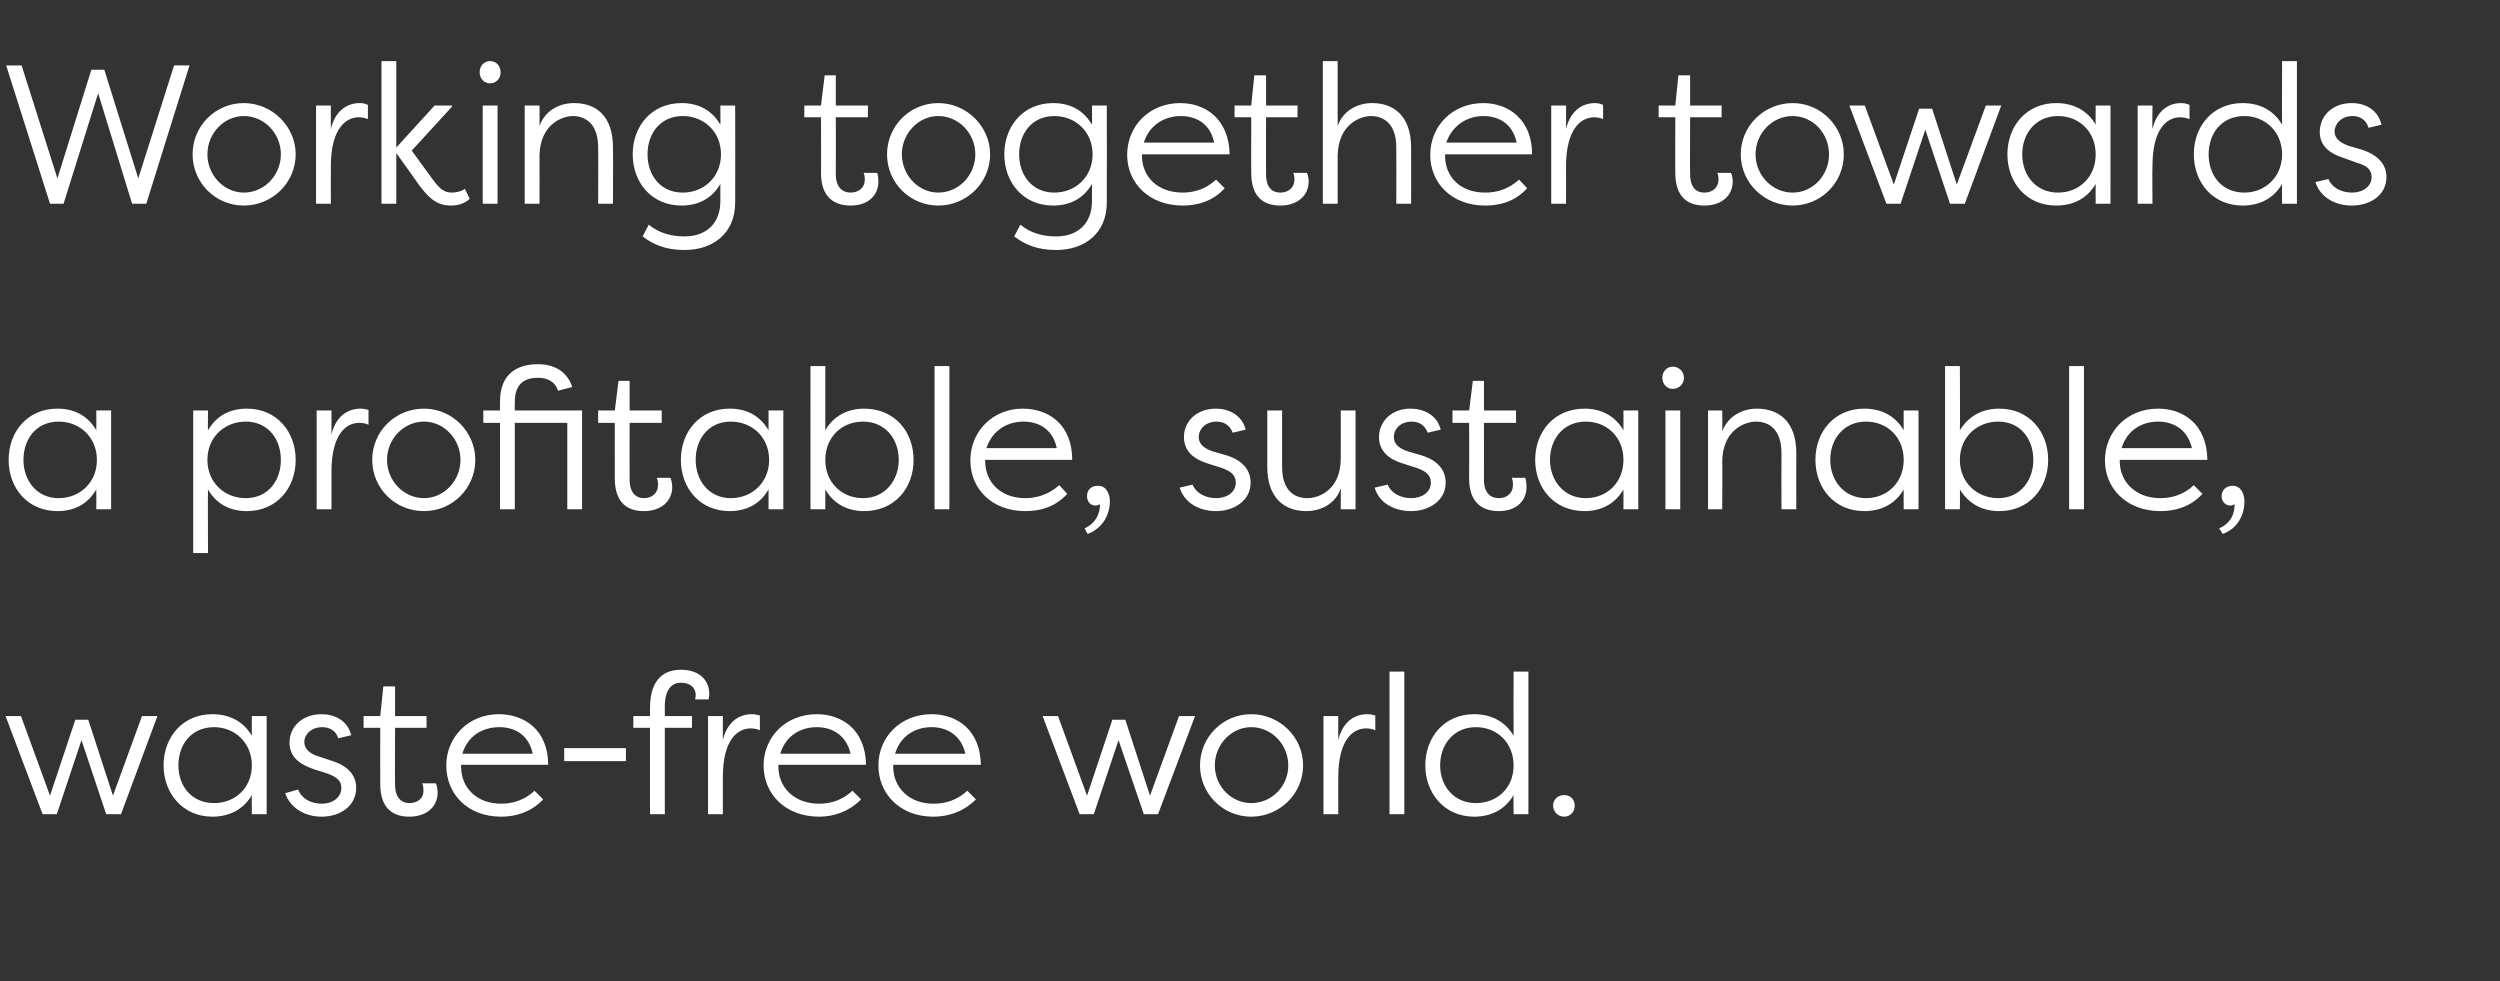
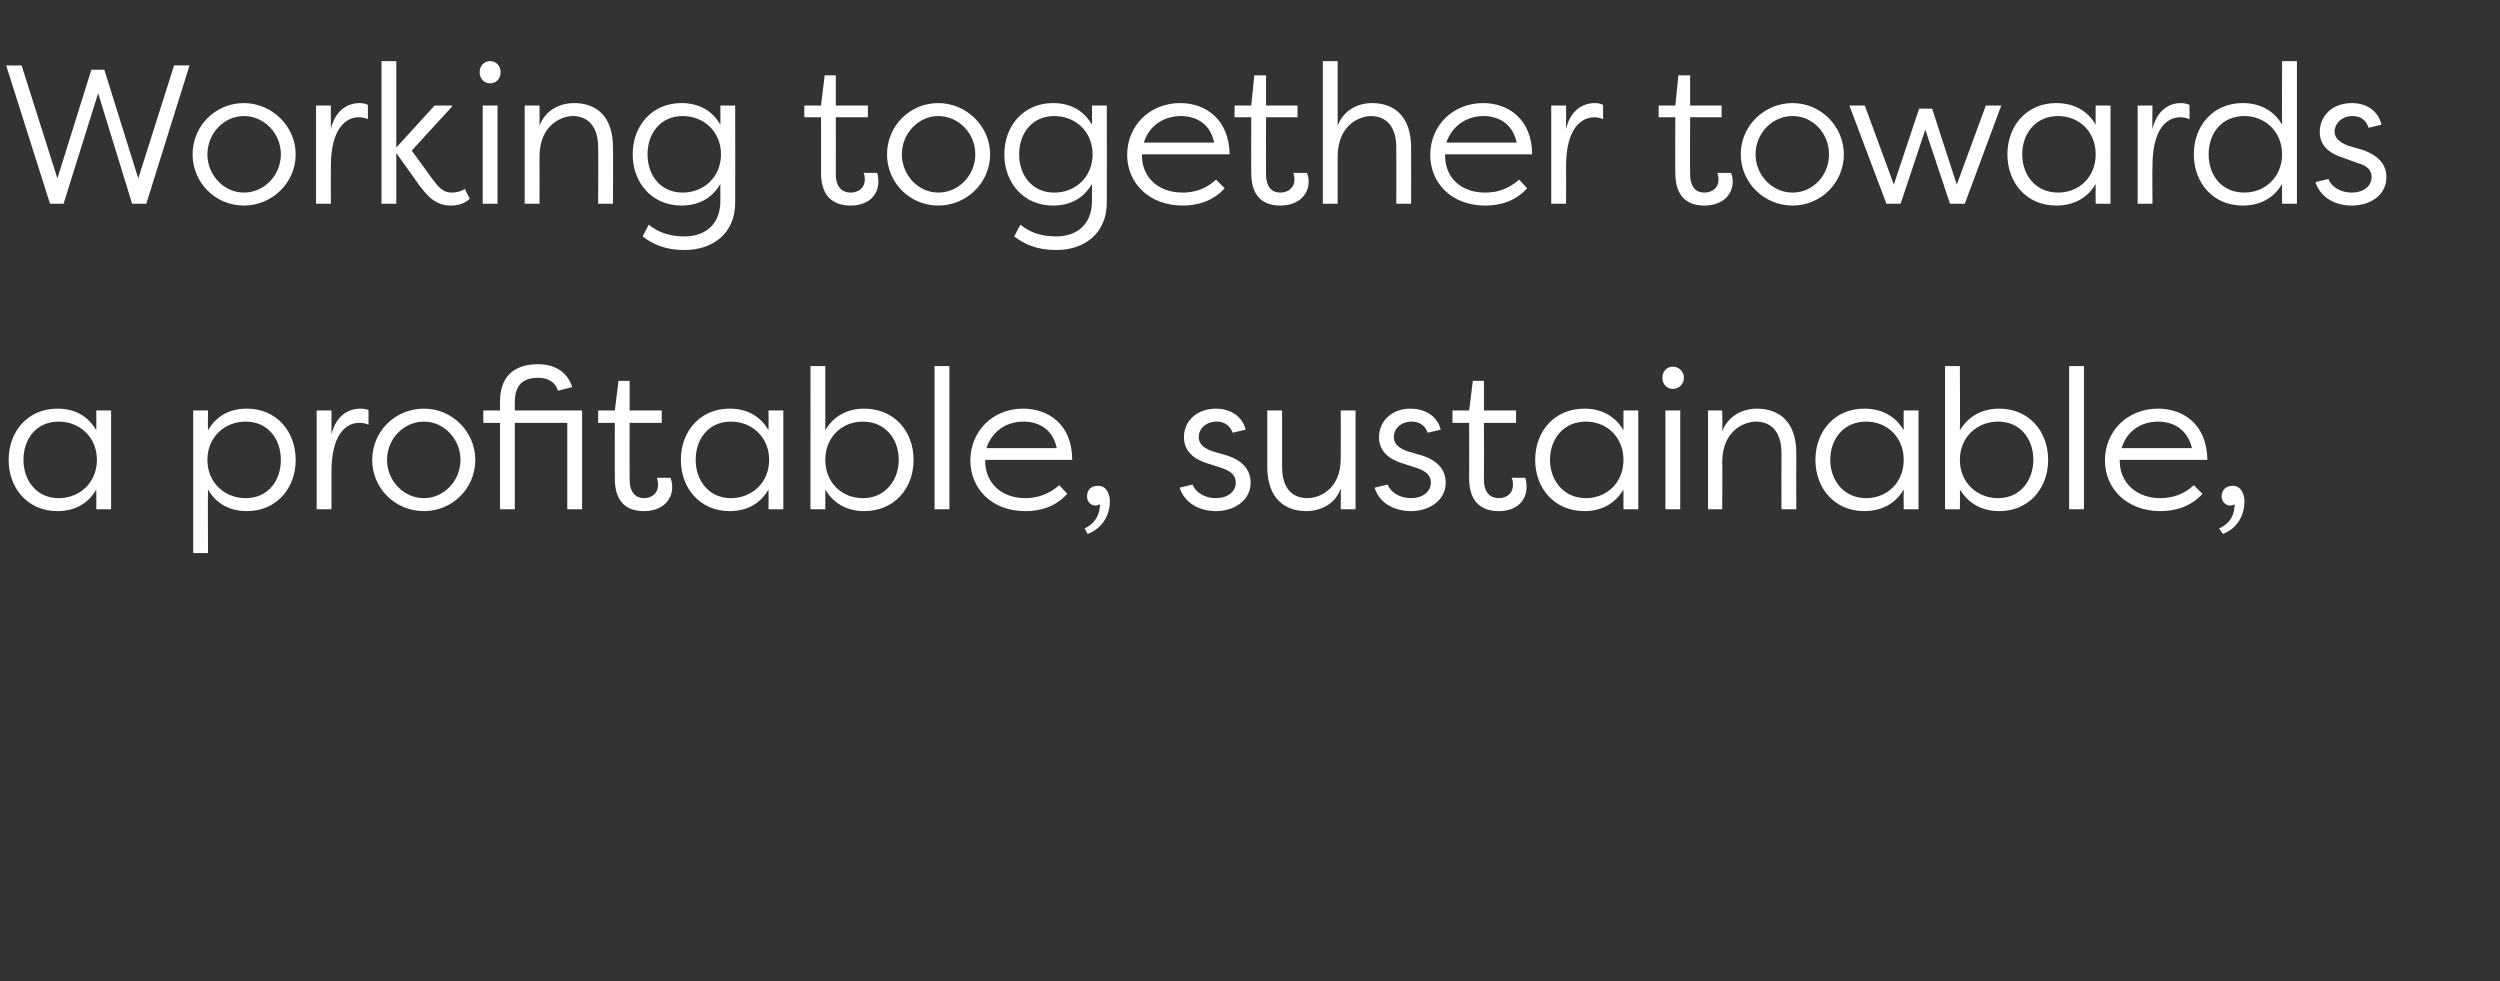
<svg xmlns="http://www.w3.org/2000/svg" version="1.1" width="405px" height="159px" viewBox="0 -9 405 159" style="top:-9px">
  <rect x="0" y="-9" width="405" height="159" fill="#333333" stroke="none" />
  <desc>Working together towards a profitable, sustainable, waste-free world</desc>
  <defs />
  <g id="Polygon49850">
-     <path d="m8.1 119.9l4.1-12.3h2.1l4 12.3L23 107h2.5l-5.9 15.9h-2.4l-4-12l-4 12H6.9L.9 107h2.5l4.7 12.9zm35.1 3h-2.4s-.03-3.13 0-3.1c-1.4 2.4-3.7 3.5-6.4 3.5c-4.8 0-7.9-3.8-7.9-8.3c0-4.6 3.1-8.3 7.9-8.3c2.7 0 5 1.1 6.4 3.5c-.03-.02 0-3.2 0-3.2h2.4v15.9zm-8.5-1.8c3.3 0 6.1-2.4 6.1-6.1c0-3.7-2.8-6.2-6.1-6.2c-3.7 0-5.8 2.8-5.8 6.2c0 3.3 2.1 6.1 5.8 6.1zm20.1-10.5c-.4-1.3-1.5-1.8-2.6-1.8c-1.8 0-2.9 1.2-2.9 2.4c0 1.3 1.2 2 2.2 2.3l2.4.8c2.8.9 3.8 2.6 3.8 4.3c0 3-2.6 4.7-5.6 4.7c-2.7 0-5.1-1.4-5.9-3.8l2.1-.6c.5 1.4 2 2.3 3.8 2.3c1.8 0 3.2-1 3.2-2.6c0-1.2-.9-1.8-2.3-2.3l-2.2-.7c-2.3-.8-3.9-2-3.9-4.3c0-2.5 2-4.6 5.2-4.6c2.1 0 4.2 1 4.8 3.4l-2.1.5zm9.2 7.5c0 2.3 1.2 3 2.3 3c1.3 0 2.3-.7 2.3-2c0-.2 0-.8-.2-1.2h2.2c.3.6.3 1.5.3 1.5c0 2.2-1.7 3.9-4.6 3.9c-2.4 0-4.7-1.1-4.7-5.3c-.03-.02 0-9.1 0-9.1h-2.7V107h2.7l.5-4.8h1.9v4.8h5.1v1.9H64s-.03 9.24 0 9.2zm24 2.4c-2 2.1-4.5 2.8-6.8 2.8c-5.5 0-8.9-3.7-8.9-8.3c0-4.6 3.6-8.3 8.5-8.3c4.1 0 8 2.5 8 8.2H74.7v.3c0 3.4 2.5 6 6.5 6c1.9 0 3.8-.6 5.4-2.1l1.4 1.4zm-13.1-7.4h11.4c-.7-3.3-3.2-4.3-5.4-4.3c-2.6 0-5.1 1.3-6 4.3zm16.5-.9h10v2.1h-10v-2.1zm18.9-10.6c-1.3 0-2.6.9-2.6 3.8v1.6h4.4v1.9h-4.4v14h-2.4v-14h-2.7V107h2.7v-1.3c0-5 2.6-6.2 5-6.2c3 0 4.6 1.7 4.6 3.9c0 0 0 .4-.1.9h-2.2c.1-.3.1-.5.1-.7c0-1.3-1-2-2.4-2zm6.8 9.3c.6-2.6 2.3-4.2 4.7-4.2c.5 0 .9.1 1.3.2v2.4c-.4-.2-1-.3-1.5-.3c-2.1 0-4.5 1.8-4.5 7.9v6h-2.4V107h2.4v3.9zm22.4 9.6c-2.1 2.1-4.6 2.8-6.8 2.8c-5.5 0-9-3.7-9-8.3c0-4.6 3.6-8.3 8.6-8.3c4.1 0 7.9 2.5 8 8.2h-14.2v.3c0 3.4 2.6 6 6.6 6c1.9 0 3.8-.6 5.4-2.1l1.4 1.4zm-13.1-7.4h11.4c-.8-3.3-3.3-4.3-5.5-4.3c-2.5 0-5 1.3-5.9 4.3zm31.7 7.4c-2.1 2.1-4.6 2.8-6.9 2.8c-5.4 0-8.9-3.7-8.9-8.3c0-4.6 3.6-8.3 8.6-8.3c4.1 0 7.9 2.5 8 8.2h-14.2v.3c0 3.4 2.6 6 6.5 6c2 0 3.9-.6 5.5-2.1l1.4 1.4zm-13.1-7.4h11.4c-.8-3.3-3.3-4.3-5.5-4.3c-2.5 0-5 1.3-5.9 4.3zm31.1 6.8l4.1-12.3h2.1l4 12.3L191 107h2.6l-6 15.9h-2.3l-4.1-12l-4 12h-2.3l-6-15.9h2.5l4.7 12.9zm26.6-13.2c4.6 0 8.4 3.7 8.4 8.3c0 4.6-3.8 8.3-8.4 8.3c-4.6 0-8.3-3.7-8.3-8.3c0-4.6 3.7-8.3 8.3-8.3zm0 14.4c3.3 0 6-2.7 6-6.1c0-3.4-2.7-6.2-6-6.2c-3.2 0-5.9 2.8-5.9 6.2c0 3.4 2.7 6.1 5.9 6.1zm14.1-10.2c.6-2.6 2.3-4.2 4.7-4.2c.5 0 .9.1 1.3.2v2.4c-.4-.2-1-.3-1.5-.3c-2.1 0-4.5 1.8-4.5 7.9c-.02-.04 0 6 0 6h-2.4V107h2.4s-.02 3.85 0 3.9zm10.7 12h-2.4V99.8h2.4v23.1zm20.1 0h-2.4s-.03-3.13 0-3.1c-1.4 2.4-3.7 3.5-6.4 3.5c-4.8 0-7.9-3.8-7.9-8.3c0-4.6 3.1-8.3 7.9-8.3c2.7 0 5 1.1 6.4 3.5c-.03-.02 0-10.4 0-10.4h2.4v23.1zm-8.5-1.8c3.4 0 6.1-2.4 6.1-6.1c0-3.7-2.7-6.2-6.1-6.2c-3.6 0-5.8 2.8-5.8 6.2c0 3.3 2.2 6.1 5.8 6.1zm14.3-1.3c1 0 1.7.7 1.7 1.7c0 1-.7 1.8-1.7 1.8c-1 0-1.8-.8-1.8-1.8c0-1 .8-1.7 1.8-1.7z" stroke="none" fill="#fff" />
-   </g>
+     </g>
  <g id="Polygon49849">
    <path d="m18 73.5h-2.4s.03-3.21 0-3.2c-1.4 2.4-3.6 3.5-6.3 3.5c-4.8 0-7.9-3.7-7.9-8.3c0-4.6 3.1-8.3 7.9-8.3c2.7 0 4.9 1.1 6.3 3.5c.03 0 0-3.2 0-3.2h2.4v16zm-8.5-1.8c3.4 0 6.2-2.5 6.2-6.2c0-3.7-2.8-6.2-6.2-6.2c-3.6 0-5.7 2.8-5.7 6.2c0 3.3 2.1 6.2 5.7 6.2zm21.8-14.2h2.4s-.05 3.2 0 3.2c1.4-2.4 3.6-3.5 6.3-3.5c4.8 0 7.9 3.7 7.9 8.3c0 4.6-3.1 8.3-7.9 8.3c-2.7 0-4.9-1.1-6.3-3.5c-.05-.01 0 10.3 0 10.3h-2.4V57.5zm8.5 1.8c-3.4 0-6.2 2.5-6.2 6.2c0 3.7 2.8 6.2 6.2 6.2c3.6 0 5.7-2.8 5.7-6.2c0-3.4-2.1-6.2-5.7-6.2zm13.9 2.1c.6-2.6 2.3-4.2 4.7-4.2c.5 0 .9.1 1.3.2v2.4c-.4-.2-1-.3-1.5-.3c-2.1 0-4.5 1.8-4.5 7.9v6.1h-2.4v-16h2.4v3.9zm15-4.2c4.6 0 8.3 3.8 8.3 8.3c0 4.6-3.7 8.3-8.3 8.3c-4.7 0-8.4-3.7-8.4-8.3c0-4.6 3.7-8.3 8.4-8.3zm0 14.5c3.2 0 5.9-2.8 5.9-6.2c0-3.4-2.7-6.2-5.9-6.2c-3.3 0-6 2.8-6 6.2c0 3.4 2.7 6.2 6 6.2zm9.6-12.2v-2h2.7s-.02-1.4 0-1.4c0-5 3.3-6.1 6.2-6.1c2.2 0 4.6.9 5.5 3.7l-2.3.6c-.5-1.6-1.9-2.1-3.2-2.1c-1.8 0-3.8.6-3.8 3.9c-.03 0 0 1.4 0 1.4h10.9v16h-2.4v-14h-8.5v14H81v-14h-2.7zm23.7 9.2c0 2.3 1.2 3 2.3 3c1.3 0 2.3-.8 2.3-2.1c0-.2 0-.8-.2-1.2h2.2c.3.6.3 1.5.3 1.5c0 2.2-1.7 3.9-4.6 3.9c-2.4 0-4.7-1.1-4.7-5.3c-.02 0 0-9 0-9h-2.7v-2h2.7l.6-4.8h1.8v4.8h5.2v2H102s-.03 9.16 0 9.2zm24.9 4.8h-2.4s.03-3.21 0-3.2c-1.4 2.4-3.6 3.5-6.3 3.5c-4.8 0-7.9-3.7-7.9-8.3c0-4.6 3.1-8.3 7.9-8.3c2.7 0 4.9 1.1 6.3 3.5c.03 0 0-3.2 0-3.2h2.4v16zm-8.5-1.8c3.4 0 6.2-2.5 6.2-6.2c0-3.7-2.8-6.2-6.2-6.2c-3.6 0-5.7 2.8-5.7 6.2c0 3.3 2.1 6.2 5.7 6.2zm12.9-21.4h2.4v10.4c1.4-2.4 3.7-3.5 6.3-3.5c4.9 0 8 3.7 8 8.3c0 4.6-3.1 8.3-8 8.3c-2.6 0-4.9-1.1-6.3-3.5v3.2h-2.4V50.3zm8.5 9c-3.4 0-6.1 2.5-6.1 6.2c0 3.7 2.7 6.2 6.1 6.2c3.6 0 5.8-2.9 5.8-6.2c0-3.4-2.2-6.2-5.8-6.2zm14 14.2h-2.4V50.3h2.4v23.2zm19.1-2.5c-2 2.2-4.5 2.8-6.8 2.8c-5.5 0-8.9-3.7-8.9-8.2c0-4.7 3.6-8.4 8.5-8.4c4.1 0 8 2.5 8 8.3h-14.1v.2c0 3.4 2.5 6 6.5 6c1.9 0 3.8-.6 5.5-2.1l1.3 1.4zm-13.1-7.4h11.4c-.7-3.3-3.2-4.3-5.4-4.3c-2.5 0-5 1.3-6 4.3zm15.9 13c2.4-1.1 2.5-3.3 2.5-3.9c-.3.1-.5.2-.7.2c-.9 0-1.4-.7-1.4-1.5c0-.9.5-1.7 1.8-1.7c1.5 0 1.9 1.6 1.9 2.5c0 2-1 4.3-3.6 5.3l-.5-.9zm24-15.5c-.5-1.3-1.5-1.8-2.6-1.8c-1.8 0-2.9 1.2-2.9 2.5c0 1.3 1.1 1.9 2.2 2.3l2.4.7c2.8.9 3.8 2.6 3.8 4.4c0 2.9-2.7 4.6-5.6 4.6c-2.7 0-5.1-1.3-5.9-3.8l2.1-.5c.5 1.3 2 2.2 3.8 2.2c1.8 0 3.2-1 3.2-2.5c0-1.3-.9-1.9-2.3-2.4l-2.2-.7c-2.3-.7-3.9-2-3.9-4.3c0-2.5 2-4.6 5.2-4.6c2 0 4.2 1 4.8 3.4l-2.1.5zm8 5.5c0 3.9 2 5.1 4.1 5.1c1.8 0 5.4-1.3 5.4-6.4c.03-.03 0-7.8 0-7.8h2.4v16h-2.4s.03-3.44 0-3.4c-.8 2.5-3.2 3.7-5.6 3.7c-3.4 0-6.3-2-6.3-7.2v-9.1h2.4v9.1zm23.6-5.5c-.5-1.3-1.5-1.8-2.6-1.8c-1.8 0-2.9 1.2-2.9 2.5c0 1.3 1.1 1.9 2.2 2.3l2.4.7c2.8.9 3.8 2.6 3.8 4.4c0 2.9-2.7 4.6-5.6 4.6c-2.7 0-5.2-1.3-5.9-3.8l2.1-.5c.5 1.3 2 2.2 3.8 2.2c1.8 0 3.2-1 3.2-2.5c0-1.3-.9-1.9-2.3-2.4l-2.2-.7c-2.3-.7-3.9-2-3.9-4.3c0-2.5 2-4.6 5.1-4.6c2.1 0 4.3 1 4.9 3.4l-2.1.5zm9.1 7.6c0 2.3 1.2 3 2.4 3c1.3 0 2.3-.8 2.3-2.1c0-.2 0-.8-.2-1.2h2.2c.2.6.2 1.5.2 1.5c0 2.2-1.6 3.9-4.5 3.9c-2.4 0-4.8-1.1-4.8-5.3c.03 0 0-9 0-9h-2.7v-2h2.7l.6-4.8h1.8v4.8h5.2v2h-5.2s.03 9.16 0 9.2zm25 4.8H263v-3.2c-1.4 2.4-3.7 3.5-6.3 3.5c-4.9 0-8-3.7-8-8.3c0-4.6 3.1-8.3 8-8.3c2.6 0 4.9 1.1 6.3 3.5v-3.2h2.4v16zm-8.5-1.8c3.4 0 6.1-2.5 6.1-6.2c0-3.7-2.7-6.2-6.1-6.2c-3.6 0-5.8 2.8-5.8 6.2c0 3.3 2.2 6.2 5.8 6.2zm15.3 1.8h-2.4v-16h2.4v16zM271 50.4c1 0 1.8.8 1.8 1.8c0 1-.8 1.8-1.8 1.8c-1 0-1.7-.8-1.7-1.8c0-1 .7-1.8 1.7-1.8zm17.6 14c0-3.9-2.1-5.1-4.1-5.1c-1.8 0-5.4 1.3-5.5 6.4c.05.02 0 7.8 0 7.8h-2.3v-16h2.3s.05 3.42 0 3.4c.9-2.5 3.3-3.7 5.6-3.7c3.5 0 6.4 2 6.4 7.2c-.03.01 0 9.1 0 9.1h-2.4s-.03-9.09 0-9.1zm22.2 9.1h-2.4s-.03-3.21 0-3.2c-1.4 2.4-3.7 3.5-6.4 3.5c-4.8 0-7.9-3.7-7.9-8.3c0-4.6 3.1-8.3 7.9-8.3c2.7 0 5 1.1 6.4 3.5c-.03 0 0-3.2 0-3.2h2.4v16zm-8.5-1.8c3.4 0 6.1-2.5 6.1-6.2c0-3.7-2.7-6.2-6.1-6.2c-3.6 0-5.8 2.8-5.8 6.2c0 3.3 2.2 6.2 5.8 6.2zm12.8-21.4h2.4s.05 10.4 0 10.4c1.5-2.4 3.7-3.5 6.4-3.5c4.8 0 7.9 3.7 7.9 8.3c0 4.6-3.1 8.3-7.9 8.3c-2.7 0-4.9-1.1-6.4-3.5c.05-.01 0 3.2 0 3.2h-2.4V50.3zm8.6 9c-3.4 0-6.2 2.5-6.2 6.2c0 3.7 2.8 6.2 6.2 6.2c3.6 0 5.7-2.9 5.7-6.2c0-3.4-2.1-6.2-5.7-6.2zm13.9 14.2h-2.4V50.3h2.4v23.2zm19.2-2.5c-2 2.2-4.6 2.8-6.8 2.8c-5.5 0-9-3.7-9-8.2c0-4.7 3.6-8.4 8.6-8.4c4.1 0 7.9 2.5 8 8.3h-14.2v.2c0 3.4 2.6 6 6.6 6c1.9 0 3.8-.6 5.4-2.1l1.4 1.4zm-13.1-7.4h11.4c-.8-3.3-3.3-4.3-5.5-4.3c-2.5 0-5 1.3-5.9 4.3zm15.8 13c2.5-1.1 2.5-3.3 2.5-3.9c-.2.1-.5.2-.7.2c-.8 0-1.4-.7-1.4-1.5c0-.9.6-1.7 1.8-1.7c1.5 0 1.9 1.6 1.9 2.5c0 2-.9 4.3-3.5 5.3l-.6-.9z" stroke="none" fill="#fff" />
  </g>
  <g id="Polygon49848">
    <path d="m22.4 19.9l5.8-18.3h2.5l-7 22.4h-2.3L15.9 6.1L10.3 24H8.1L1 1.6h2.5l5.8 18.3l5.5-17.6h2.1l5.5 17.6zM39.5 7.7c4.6 0 8.4 3.8 8.4 8.3c0 4.6-3.8 8.3-8.4 8.3c-4.6 0-8.3-3.7-8.3-8.3c0-4.6 3.7-8.3 8.3-8.3zm0 14.5c3.3 0 6-2.8 6-6.2c0-3.4-2.7-6.2-6-6.2c-3.2 0-5.9 2.8-5.9 6.2c0 3.4 2.7 6.2 5.9 6.2zm14.1-10.3c.6-2.6 2.3-4.2 4.7-4.2c.5 0 .9.1 1.3.3v2.3c-.4-.2-1-.3-1.5-.3c-2.1 0-4.5 1.9-4.5 7.9c-.02 0 0 6.1 0 6.1h-2.4V8.1h2.4s-.02 3.79 0 3.8zm16.8-3.8h2.8v.2l-6.5 7.1s3.25 4.45 3.2 4.4c1 1.3 1.7 2.4 3.3 2.4c.4 0 1.4-.1 2.1-.6l.8 1.6c-1.1 1.1-2.7 1.1-3.1 1.1c-2.8 0-4.1-2.1-5.1-3.3c.04 0-3.7-5.2-3.7-5.2v8.2h-2.4V.9h2.4v14l6.2-6.8zM80.6 24h-2.4V8.1h2.4V24zM79.4.9c1 0 1.7.8 1.7 1.8c0 1-.7 1.8-1.7 1.8c-1 0-1.7-.8-1.7-1.8c0-1 .7-1.8 1.7-1.8zm17.5 14c0-3.8-2-5.1-4.1-5.1c-1.7 0-5.3 1.3-5.4 6.4c.02.04 0 7.8 0 7.8H85V8.1h2.4s.02 3.34 0 3.3c.9-2.5 3.2-3.7 5.6-3.7c3.5 0 6.3 2 6.3 7.2c.04.03 0 9.1 0 9.1h-2.4s.04-9.07 0-9.1zm22.2 8.9c0 5.1-3.7 7.7-8.2 7.7c-3.1 0-5.1-.9-6.8-2.2l1-1.9c1.7 1.4 3.7 1.9 5.8 1.9c3.5 0 5.8-2.1 5.8-5.7v-2.8c-1.4 2.4-3.6 3.5-6.3 3.5c-4.8 0-7.9-3.7-7.9-8.3c0-4.6 3.1-8.3 7.9-8.3c2.7 0 4.9 1.1 6.3 3.5c.03.02 0-3.1 0-3.1h2.4s.03 15.68 0 15.7zm-8.5-1.6c3.4 0 6.2-2.5 6.2-6.2c0-3.7-2.8-6.2-6.2-6.2c-3.6 0-5.7 2.8-5.7 6.2c0 3.4 2.1 6.2 5.7 6.2zm24.8-3c0 2.3 1.2 3 2.4 3c1.3 0 2.3-.8 2.3-2.1c0-.2 0-.7-.2-1.1h2.2c.2.5.2 1.4.2 1.4c0 2.2-1.6 3.9-4.5 3.9c-2.4 0-4.8-1.1-4.8-5.3c.03.02 0-9 0-9h-2.7V8.1h2.7l.6-4.9h1.8v4.9h5.2v1.9h-5.2s.03 9.18 0 9.2zM152 7.7c4.6 0 8.4 3.8 8.4 8.3c0 4.6-3.8 8.3-8.4 8.3c-4.6 0-8.3-3.7-8.3-8.3c0-4.6 3.7-8.3 8.3-8.3zm0 14.5c3.3 0 6-2.8 6-6.2c0-3.4-2.7-6.2-6-6.2c-3.2 0-5.9 2.8-5.9 6.2c0 3.4 2.7 6.2 5.9 6.2zm27.3 1.6c0 5.1-3.7 7.7-8.2 7.7c-3.1 0-5.1-.9-6.8-2.2l1-1.9c1.7 1.4 3.7 1.9 5.8 1.9c3.5 0 5.8-2.1 5.8-5.7v-2.8c-1.4 2.4-3.6 3.5-6.3 3.5c-4.8 0-7.9-3.7-7.9-8.3c0-4.6 3.1-8.3 7.9-8.3c2.7 0 4.9 1.1 6.3 3.5c.03.02 0-3.1 0-3.1h2.4s.03 15.68 0 15.7zm-8.5-1.6c3.4 0 6.2-2.5 6.2-6.2c0-3.7-2.8-6.2-6.2-6.2c-3.6 0-5.7 2.8-5.7 6.2c0 3.4 2.1 6.2 5.7 6.2zm27.6-.7c-2 2.2-4.6 2.8-6.8 2.8c-5.5 0-9-3.7-9-8.2c0-4.7 3.6-8.4 8.6-8.4c4.1 0 7.9 2.6 8 8.3H185v.2c0 3.5 2.6 6 6.6 6c1.9 0 3.8-.6 5.4-2.1l1.4 1.4zm-13.1-7.4h11.4c-.7-3.3-3.2-4.3-5.4-4.3c-2.6 0-5.1 1.4-6 4.3zm19.8 5.1c0 2.3 1.1 3 2.3 3c1.3 0 2.3-.8 2.3-2.1c0-.2 0-.7-.2-1.1h2.2c.3.5.3 1.4.3 1.4c0 2.2-1.7 3.9-4.6 3.9c-2.4 0-4.7-1.1-4.7-5.3c-.03.02 0-9 0-9H200V8.1h2.7l.5-4.9h1.9v4.9h5.1v1.9h-5.1s-.03 9.18 0 9.2zm21.1-4.3c0-3.8-2-5.1-4.1-5.1c-1.7 0-5.3 1.3-5.4 6.4v7.8h-2.4V.9h2.4v10.5c.9-2.5 3.2-3.7 5.6-3.7c3.4 0 6.3 2 6.3 7.2c.02.03 0 9.1 0 9.1h-2.4s.03-9.07 0-9.1zm21.2 6.6c-2 2.2-4.5 2.8-6.8 2.8c-5.5 0-8.9-3.7-8.9-8.2c0-4.7 3.6-8.4 8.6-8.4c4 0 7.9 2.6 7.9 8.3h-14.1v.2c0 3.5 2.5 6 6.5 6c2 0 3.8-.6 5.5-2.1l1.3 1.4zm-13.1-7.4h11.4c-.7-3.3-3.2-4.3-5.4-4.3c-2.5 0-5 1.4-6 4.3zm19.4-2.2c.6-2.6 2.3-4.2 4.7-4.2c.5 0 .9.1 1.3.3v2.3c-.4-.2-1-.3-1.4-.3c-2.2 0-4.6 1.9-4.6 7.9c.02 0 0 6.1 0 6.1h-2.4V8.1h2.4s.02 3.79 0 3.8zm20.1 7.3c0 2.3 1.1 3 2.3 3c1.3 0 2.3-.8 2.3-2.1c0-.2 0-.7-.2-1.1h2.2c.3.5.3 1.4.3 1.4c0 2.2-1.7 3.9-4.6 3.9c-2.4 0-4.7-1.1-4.7-5.3c-.04.02 0-9 0-9h-2.7V8.1h2.7l.5-4.9h1.9v4.9h5.1v1.9h-5.1s-.04 9.18 0 9.2zm16.6-11.5c4.6 0 8.3 3.8 8.3 8.3c0 4.6-3.7 8.3-8.3 8.3c-4.6 0-8.4-3.7-8.4-8.3c0-4.6 3.8-8.3 8.4-8.3zm0 14.5c3.3 0 5.9-2.8 5.9-6.2c0-3.4-2.6-6.2-5.9-6.2c-3.3 0-6 2.8-6 6.2c0 3.4 2.7 6.2 6 6.2zm16.4-1.3l4.1-12.3h2.1l4 12.3l4.7-12.8h2.5L318.3 24h-2.4l-4-12l-4 12h-2.3l-6-15.9h2.5l4.7 12.8zm35.1 3.1h-2.4s-.03-3.19 0-3.2c-1.4 2.4-3.7 3.5-6.4 3.5c-4.8 0-7.9-3.7-7.9-8.3c0-4.6 3.1-8.3 7.9-8.3c2.7 0 5 1.1 6.4 3.5c-.03.02 0-3.1 0-3.1h2.4V24zm-8.5-1.8c3.4 0 6.1-2.5 6.1-6.2c0-3.7-2.7-6.2-6.1-6.2c-3.6 0-5.8 2.8-5.8 6.2c0 3.4 2.2 6.2 5.8 6.2zm15.3-10.3c.6-2.6 2.3-4.2 4.6-4.2c.5 0 1 .1 1.4.3v2.3c-.5-.2-1-.3-1.5-.3c-2.2 0-4.5 1.9-4.5 7.9c-.05 0 0 6.1 0 6.1h-2.4V8.1h2.4s-.05 3.79 0 3.8zM372.1 24h-2.4s-.04-3.19 0-3.2c-1.4 2.4-3.7 3.5-6.4 3.5c-4.8 0-7.9-3.7-7.9-8.3c0-4.6 3.1-8.3 7.9-8.3c2.7 0 5 1.1 6.4 3.5c-.04.02 0-10.3 0-10.3h2.4V24zm-8.5-1.8c3.3 0 6.1-2.5 6.1-6.2c0-3.7-2.8-6.2-6.1-6.2c-3.7 0-5.8 2.8-5.8 6.2c0 3.4 2.1 6.2 5.8 6.2zm20.1-10.5c-.4-1.4-1.5-1.9-2.6-1.9c-1.8 0-2.9 1.3-2.9 2.5c0 1.3 1.2 1.9 2.2 2.3l2.4.7c2.8 1 3.8 2.6 3.8 4.4c0 2.9-2.6 4.6-5.6 4.6c-2.7 0-5.1-1.3-5.9-3.8l2.1-.5c.5 1.3 2 2.2 3.8 2.2c1.8 0 3.2-1 3.2-2.5c0-1.3-.9-1.9-2.3-2.3l-2.2-.8c-2.3-.7-3.9-2-3.9-4.2c0-2.6 2-4.7 5.2-4.7c2.1 0 4.2 1 4.8 3.5l-2.1.5z" stroke="none" fill="#fff" />
  </g>
</svg>